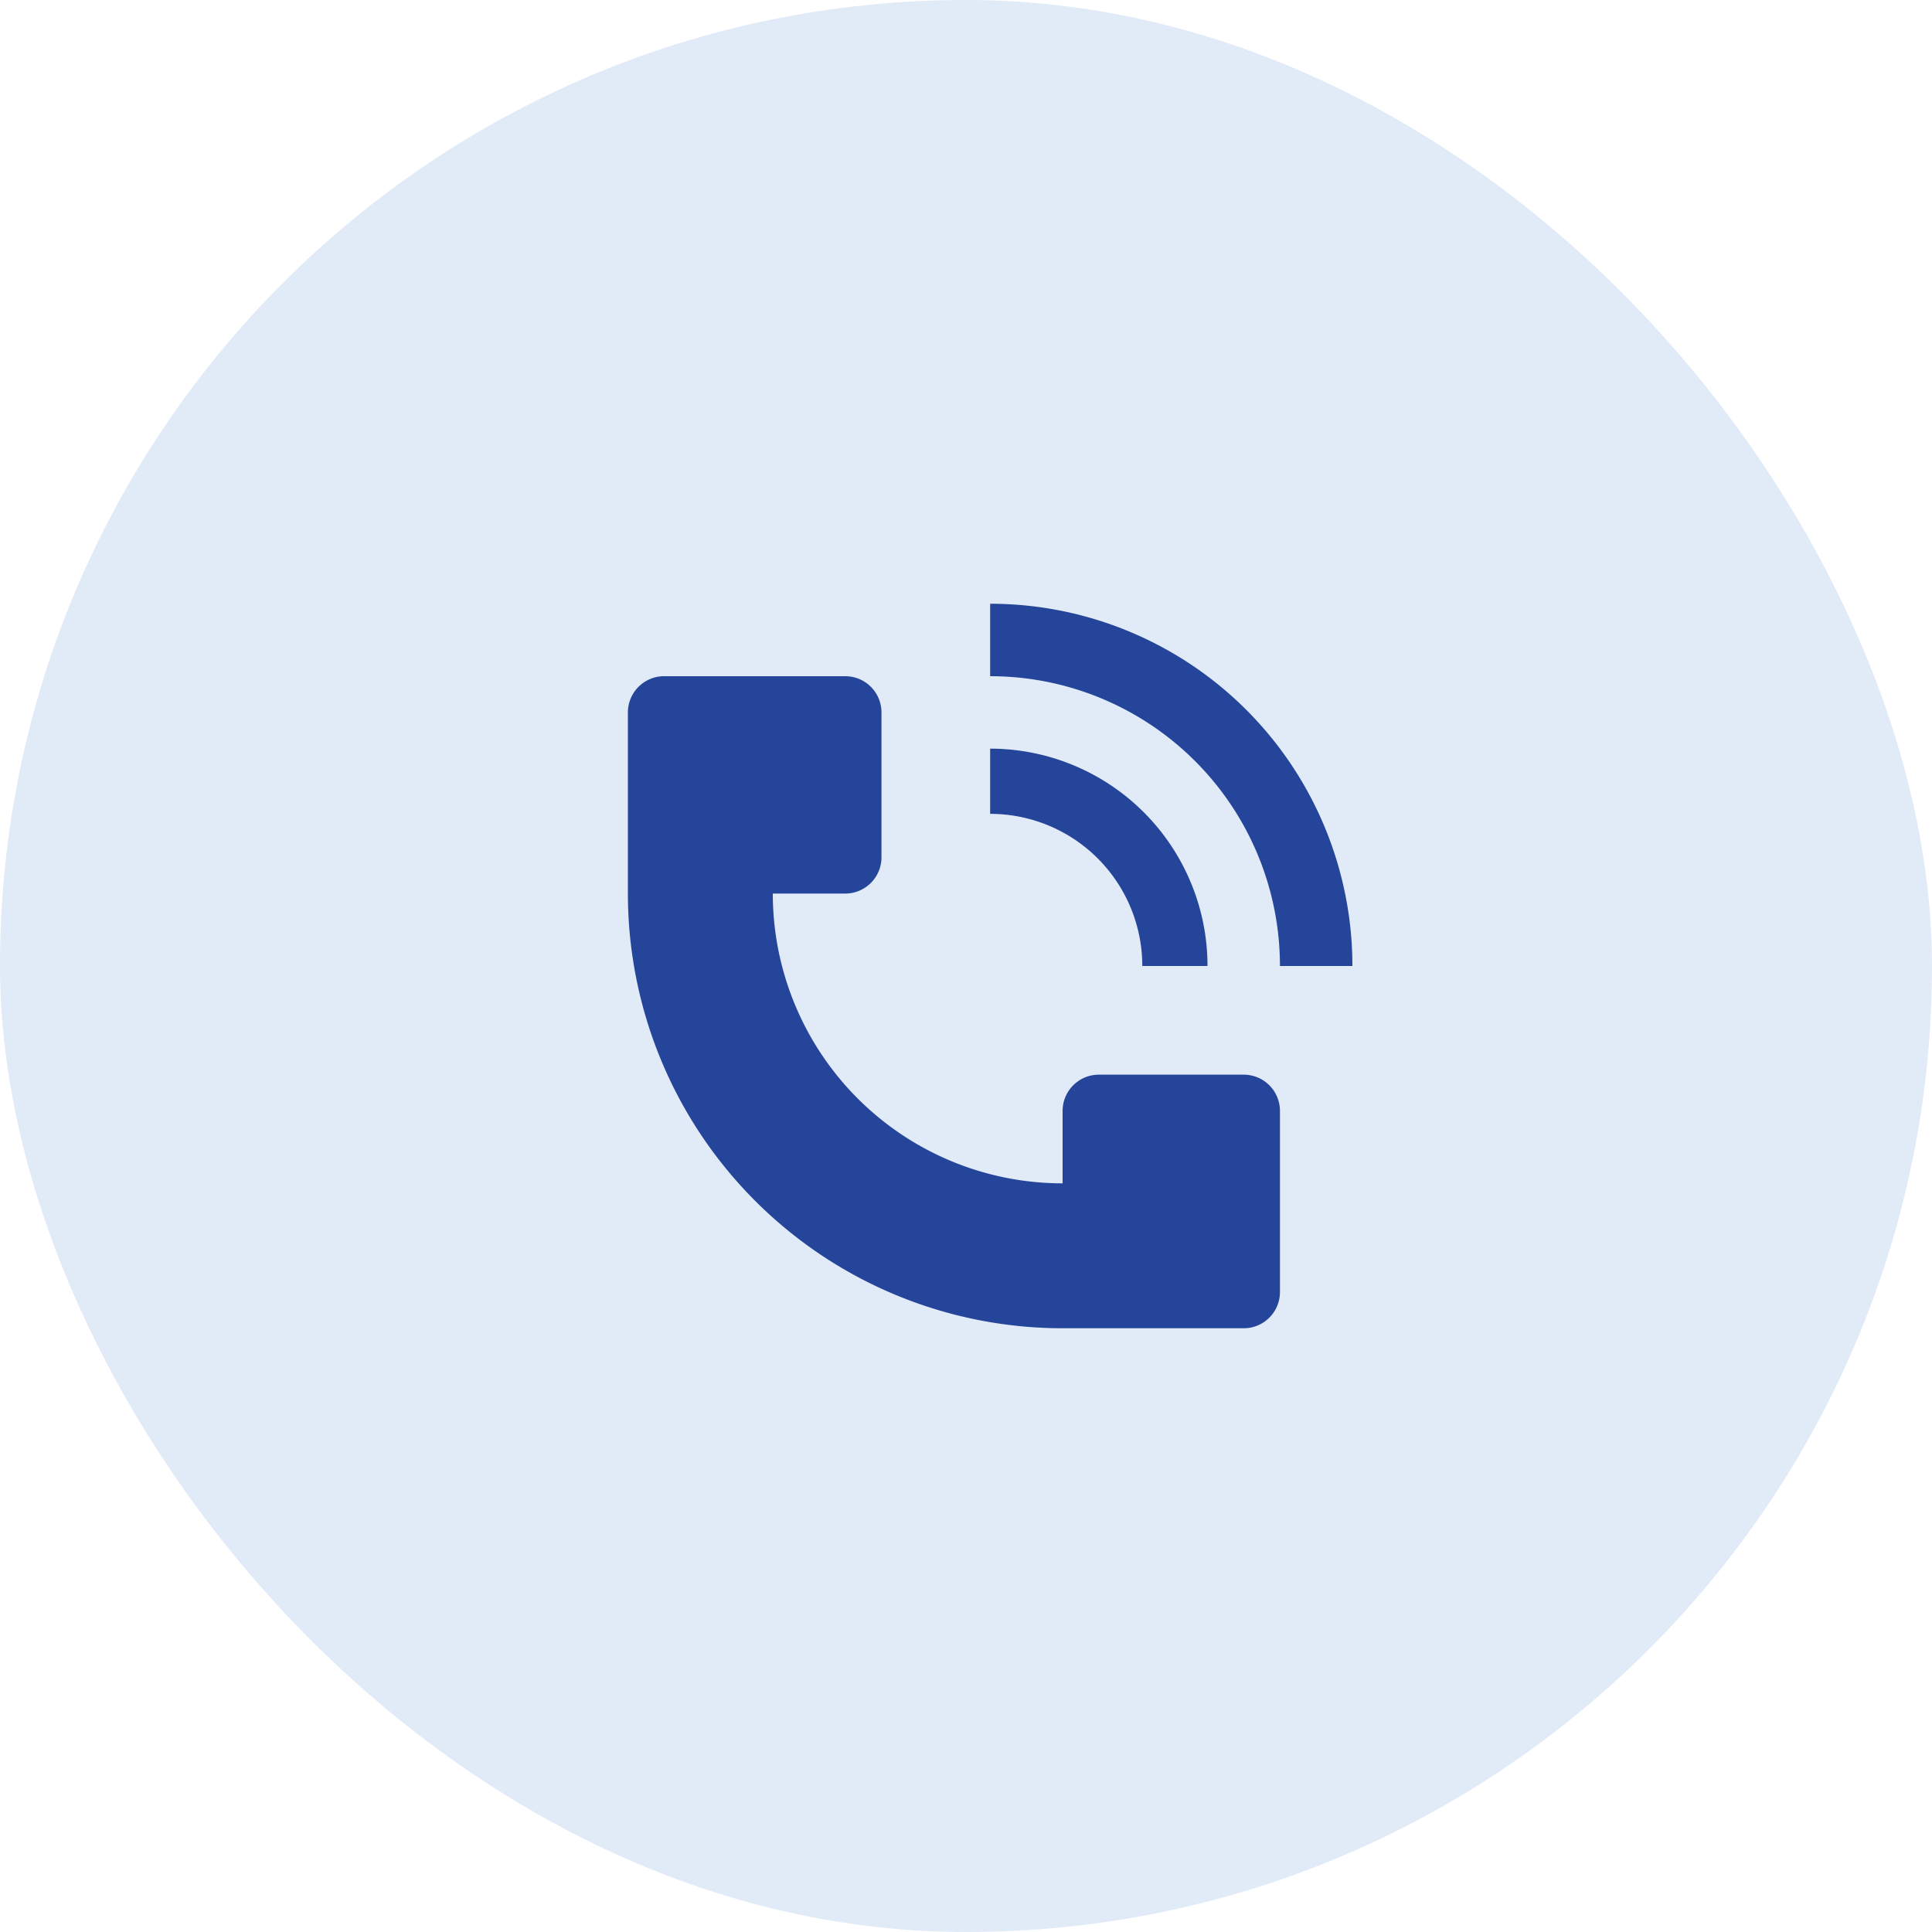
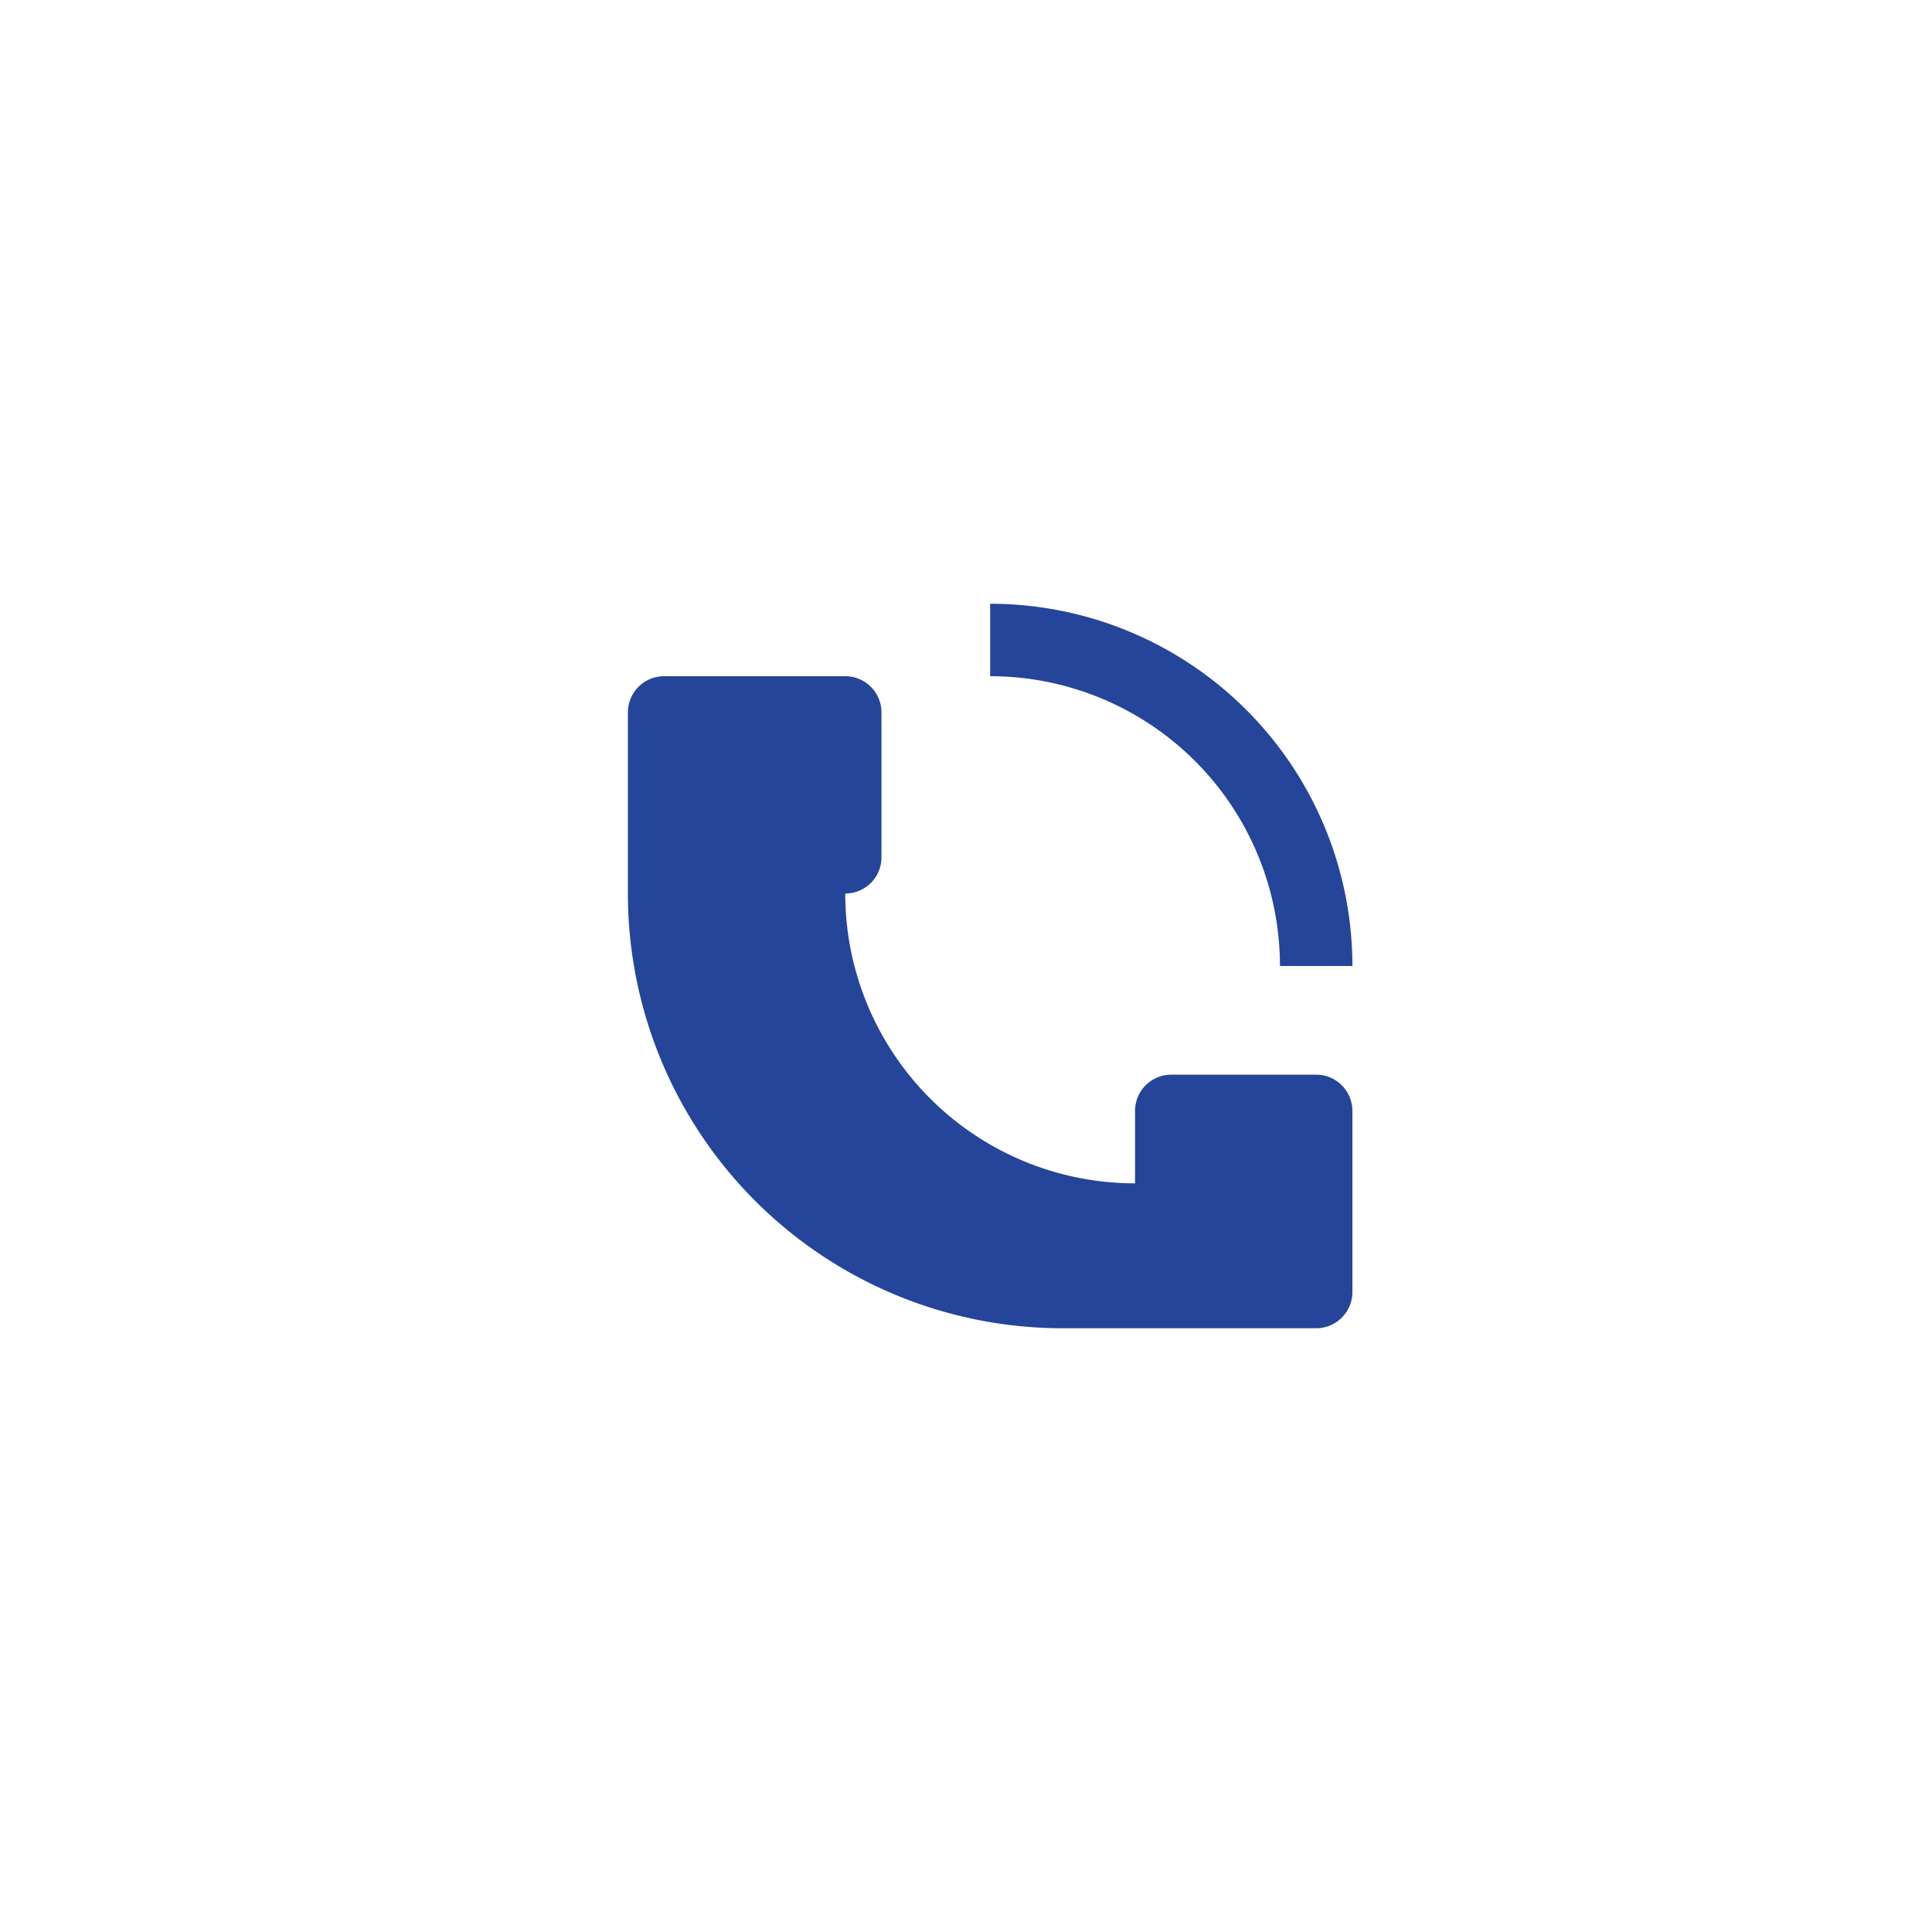
<svg xmlns="http://www.w3.org/2000/svg" width="40" height="40" fill="none">
-   <rect width="40" height="40" fill="#E1EAF7" rx="20" />
-   <path fill="#24459A" d="M28 20a7.5 7.5 0 0 0-7.5-7.5V14a6 6 0 0 1 6 6H28Zm-15-1.5v-3.75a.75.75 0 0 1 .75-.75h3.75a.75.75 0 0 1 .75.75v3a.75.75 0 0 1-.75.75H16a6 6 0 0 0 6 6V23a.75.75 0 0 1 .75-.75h3a.75.75 0 0 1 .75.75v3.75a.75.75 0 0 1-.75.75H22a9 9 0 0 1-9-9Z" />
-   <path fill="#24459A" d="M24.657 18.278c.227.546.343 1.131.343 1.722h-1.35a3.15 3.15 0 0 0-3.15-3.15V15.5a4.5 4.5 0 0 1 4.157 2.778Z" />
+   <path fill="#24459A" d="M28 20a7.5 7.5 0 0 0-7.5-7.5V14a6 6 0 0 1 6 6H28Zm-15-1.5v-3.75a.75.75 0 0 1 .75-.75h3.75a.75.75 0 0 1 .75.75v3a.75.75 0 0 1-.75.75a6 6 0 0 0 6 6V23a.75.75 0 0 1 .75-.75h3a.75.75 0 0 1 .75.75v3.75a.75.75 0 0 1-.75.75H22a9 9 0 0 1-9-9Z" />
</svg>